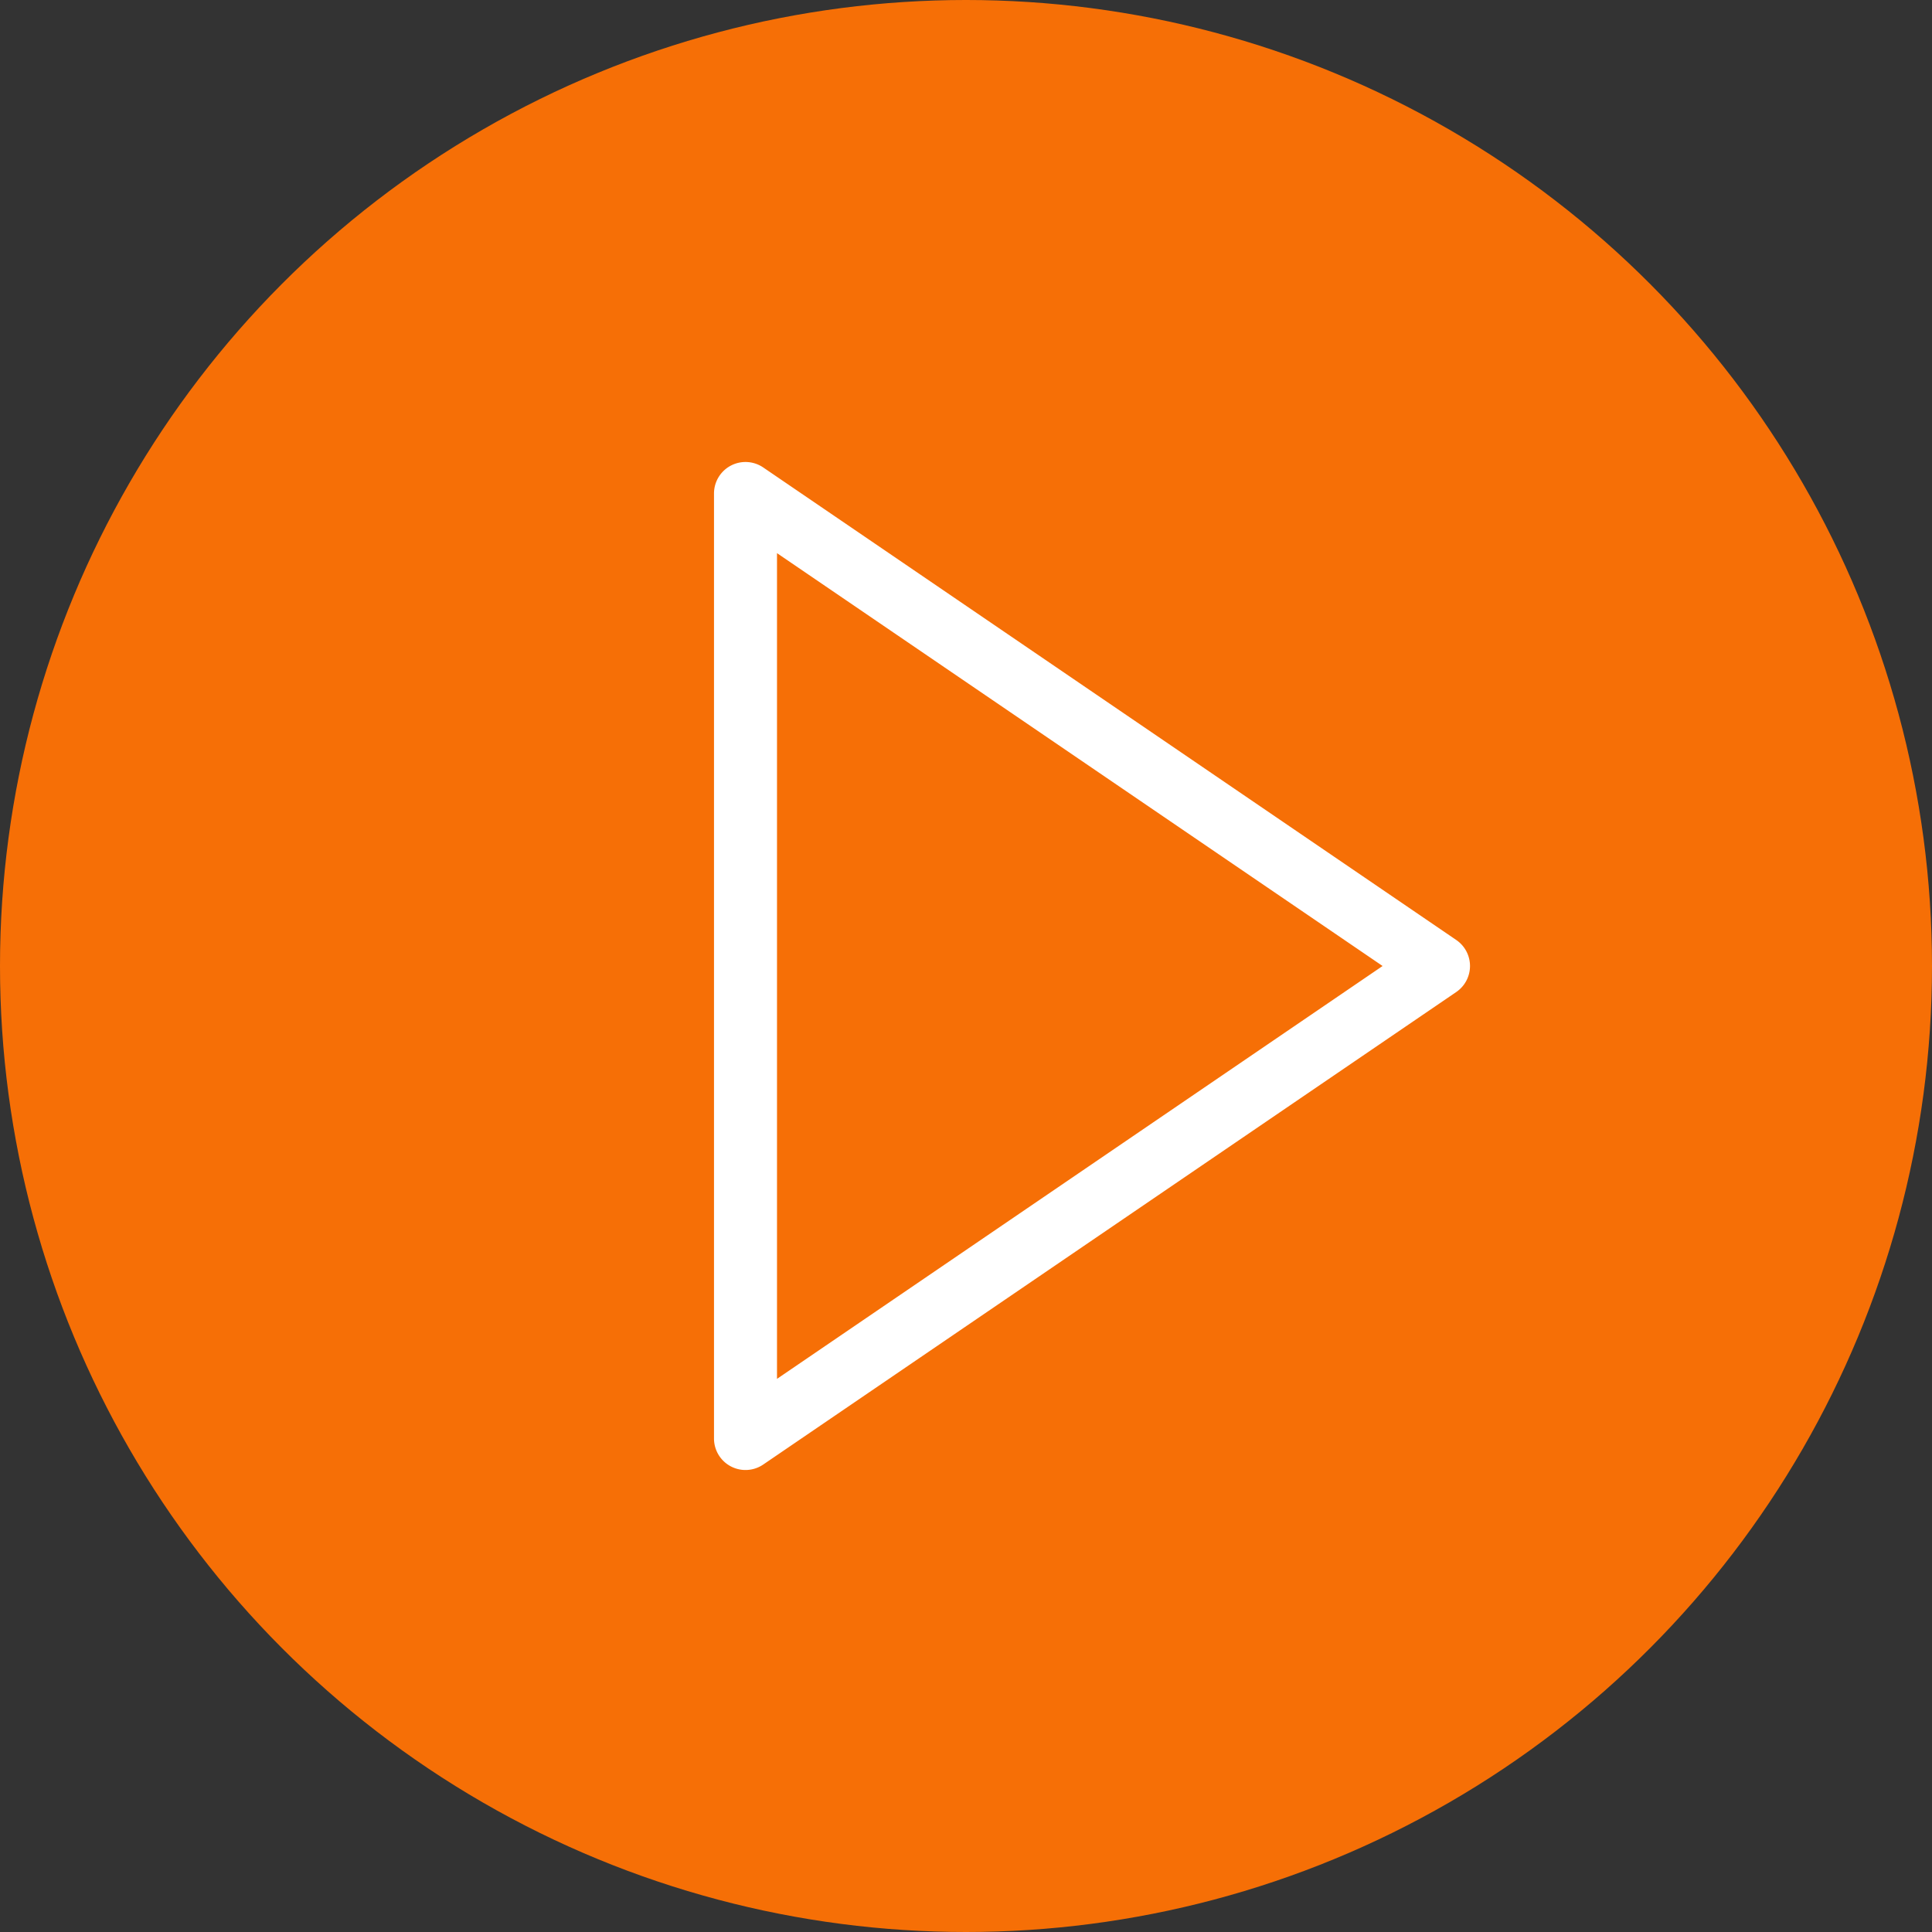
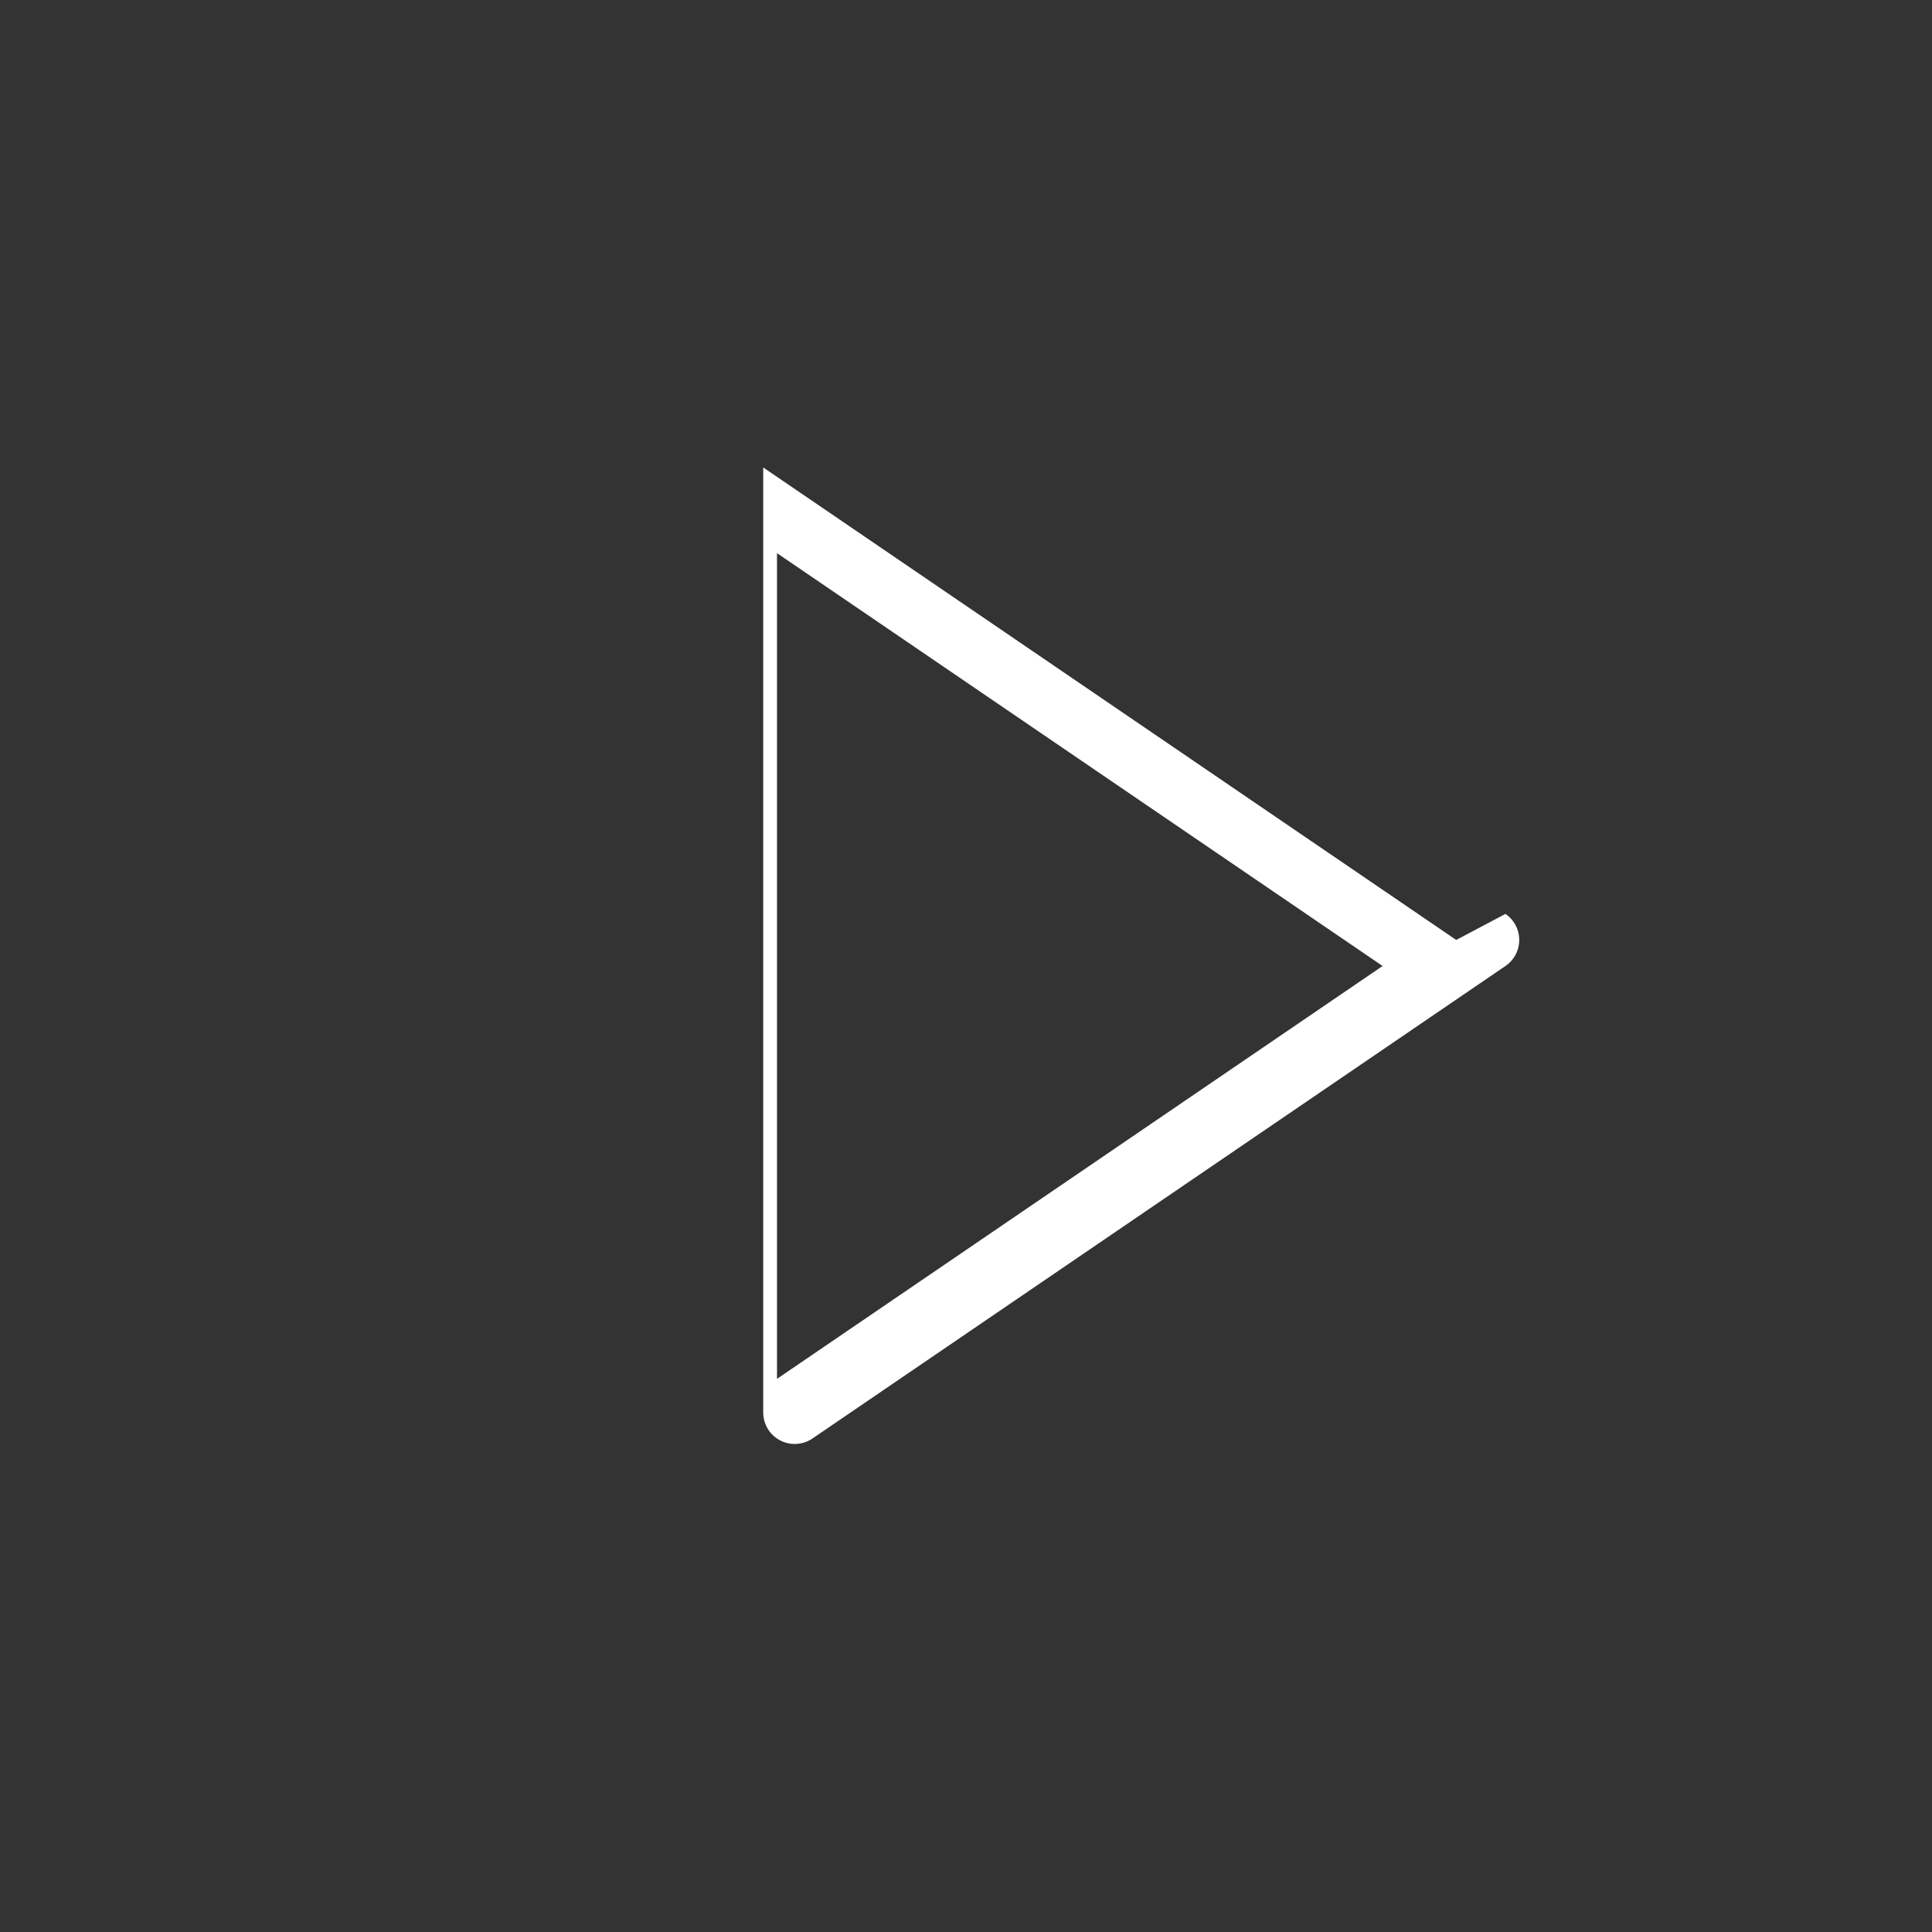
<svg xmlns="http://www.w3.org/2000/svg" width="46" height="46" fill="none">
  <rect width="100%" height="100%" fill="#333333" stroke="none" />
-   <circle cx="23" cy="23" r="23" fill="#F66F06" />
-   <path d="m34.672 22.38-16.5-11.25a.75.75 0 0 0-1.172.62v22.5a.75.75 0 0 0 1.172.62l16.5-11.25a.75.75 0 0 0 0-1.24ZM18.5 32.83V13.17L32.919 23 18.5 32.83Z" fill="#fff" />
+   <path d="m34.672 22.38-16.5-11.25v22.5a.75.75 0 0 0 1.172.62l16.5-11.25a.75.75 0 0 0 0-1.24ZM18.5 32.83V13.17L32.919 23 18.5 32.83Z" fill="#fff" />
</svg>